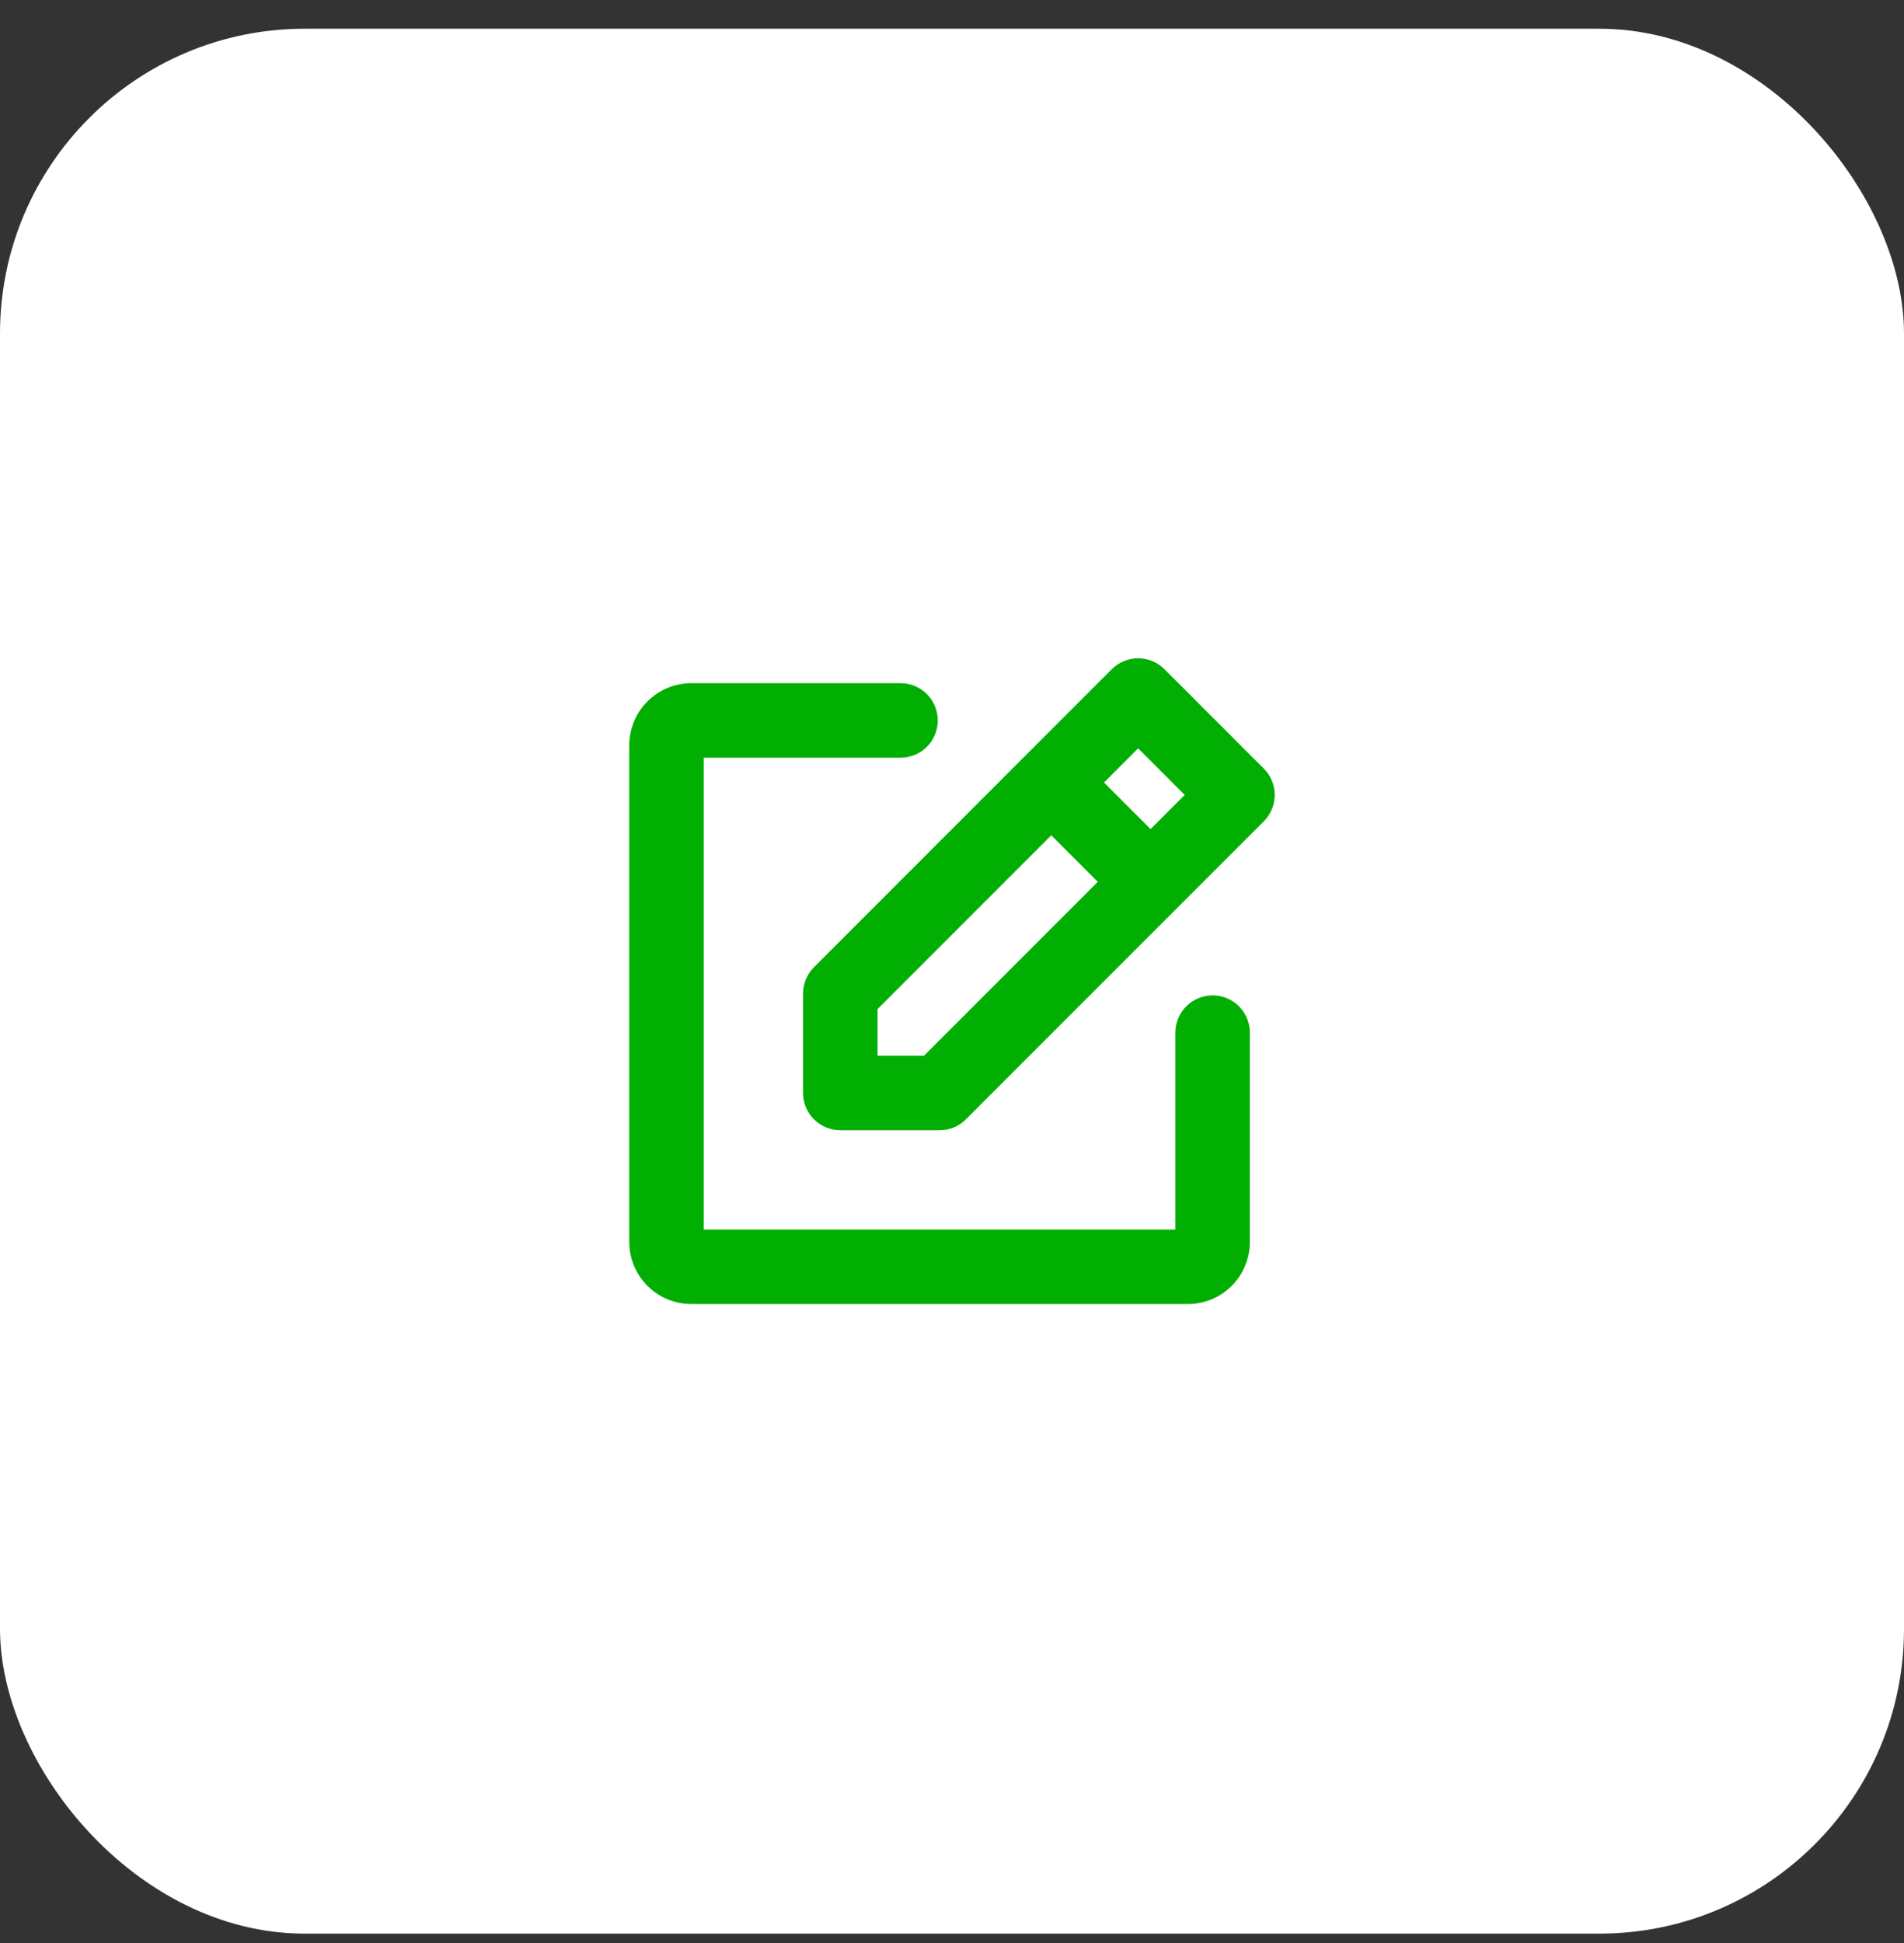
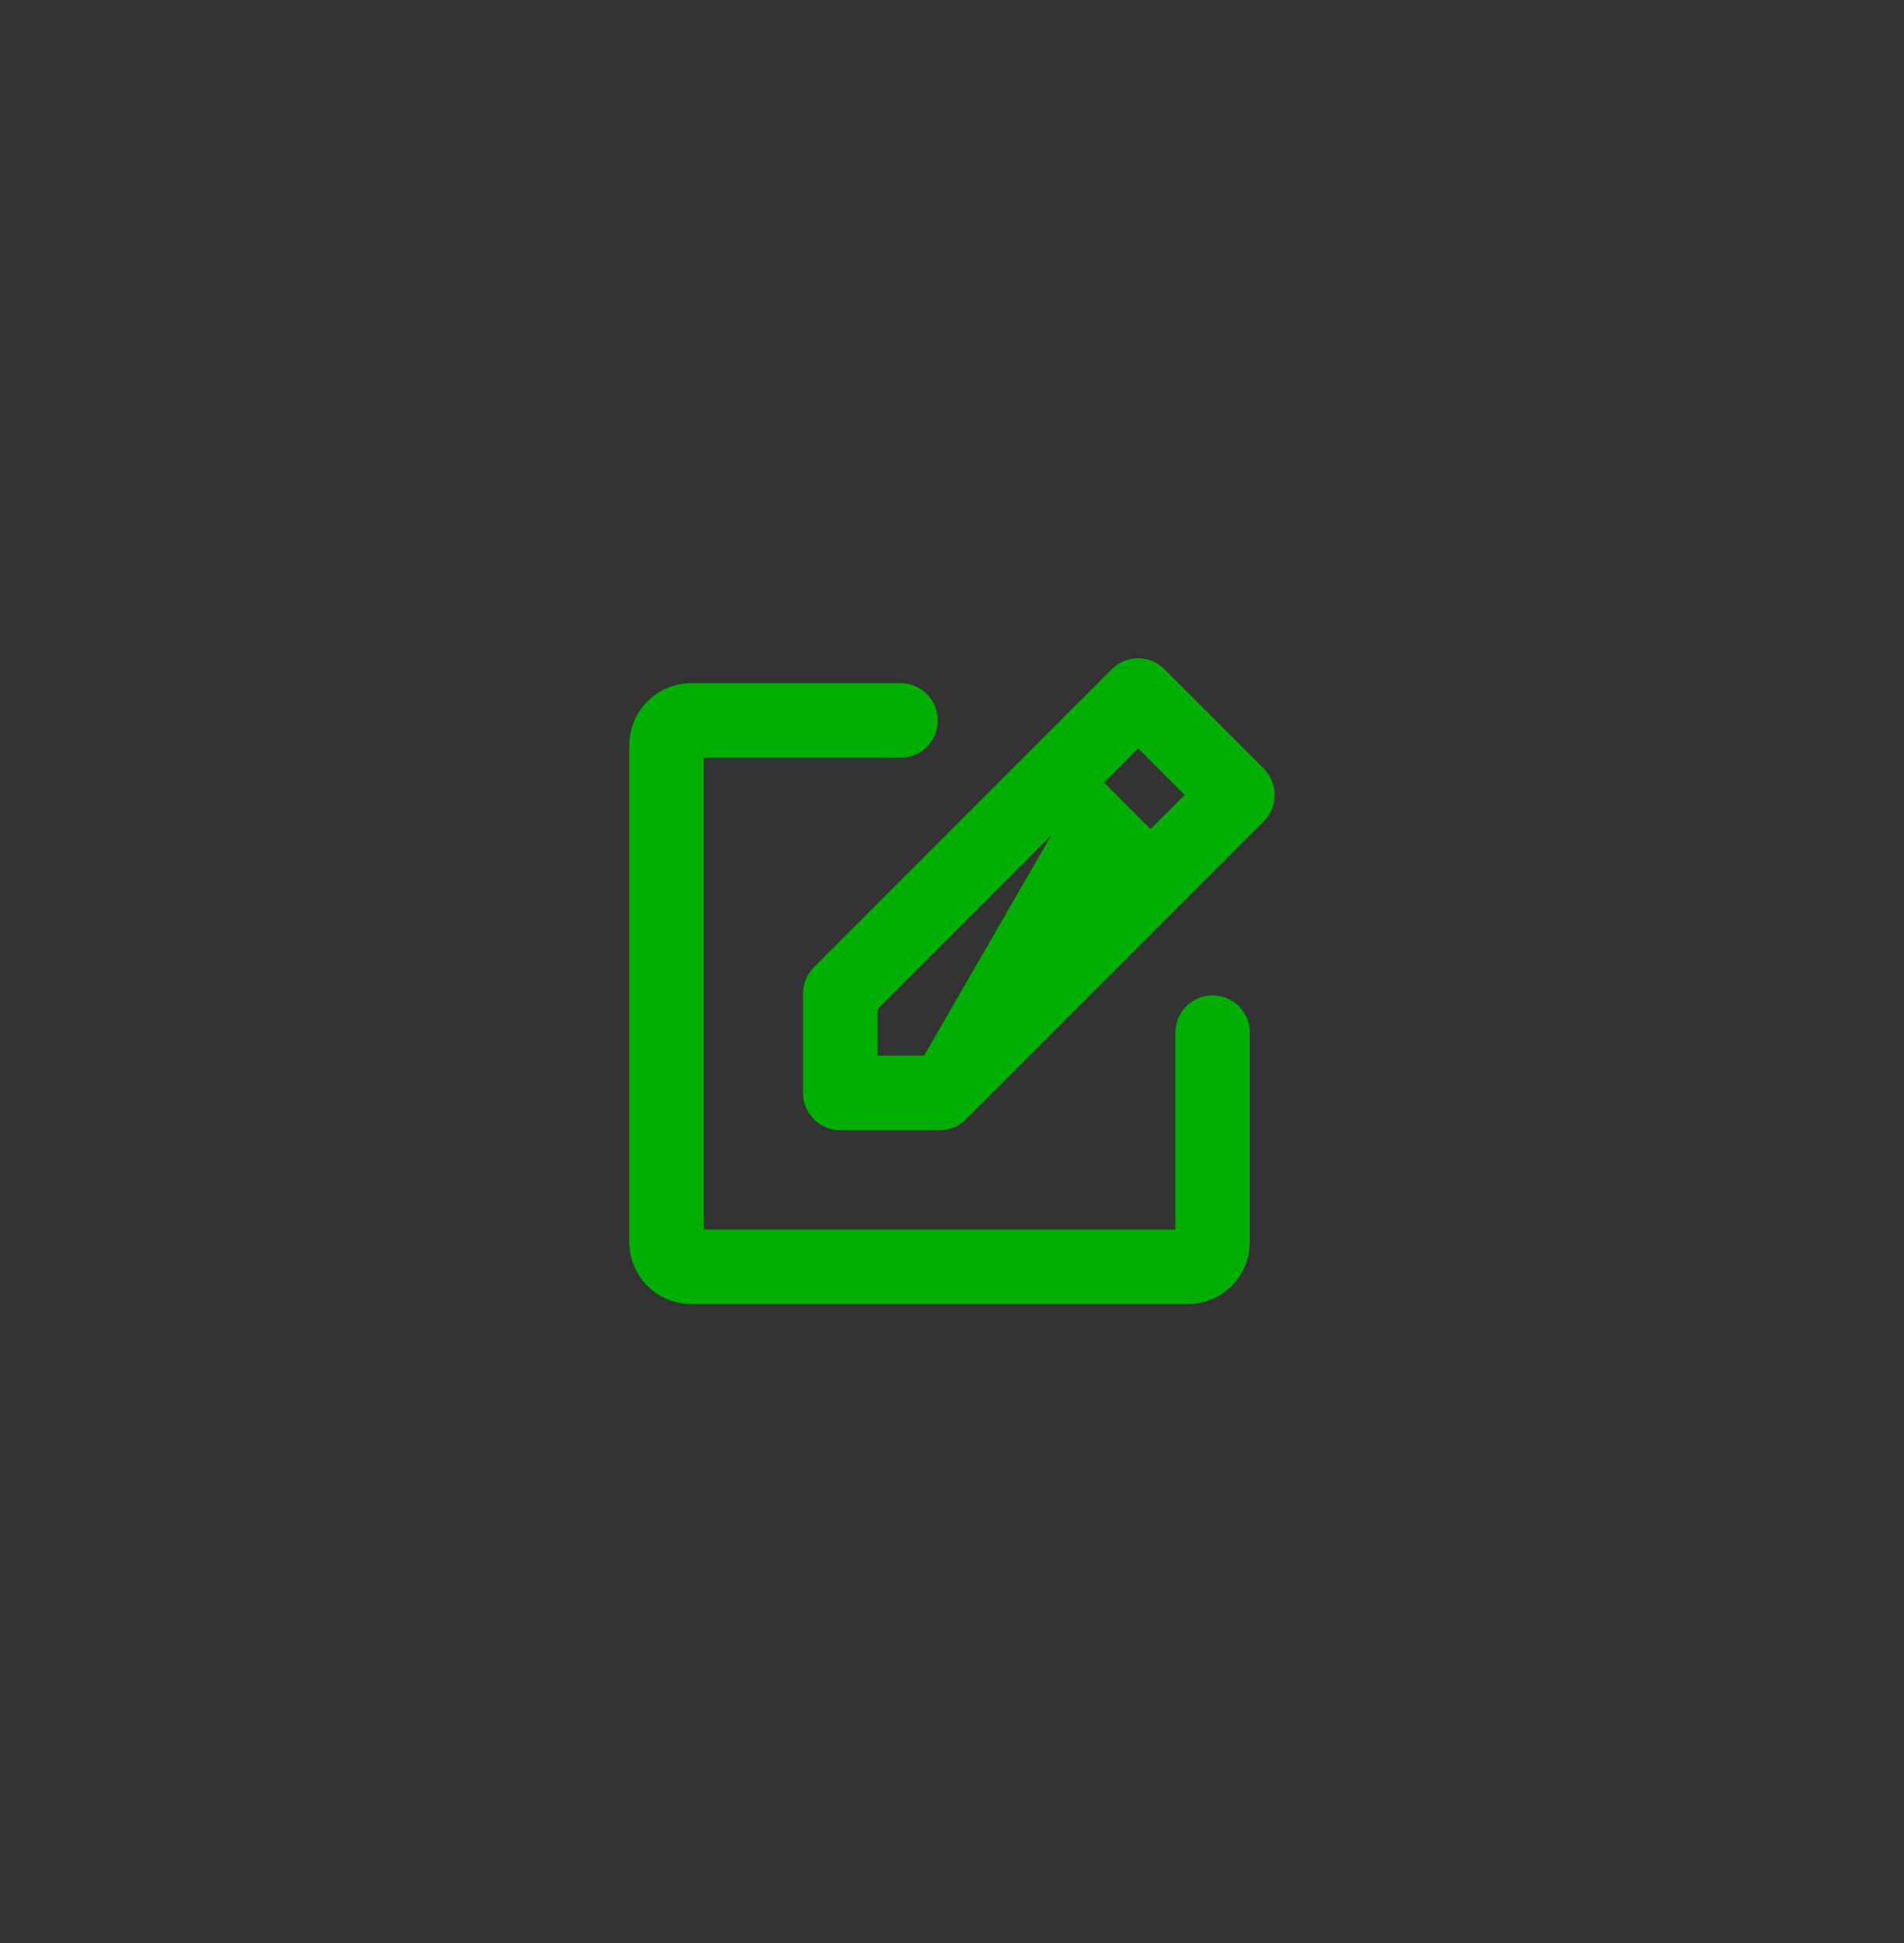
<svg xmlns="http://www.w3.org/2000/svg" width="50" height="51" viewBox="0 0 50 51" fill="none">
  <rect x="0" y="0" width="50" height="51" fill="#333333" stroke="none" />
-   <rect y="0.754" width="50" height="50" rx="8" fill="white" />
-   <path d="M33.188 20.174L30.58 17.566C30.489 17.475 30.382 17.403 30.263 17.354C30.144 17.304 30.016 17.279 29.888 17.279C29.759 17.279 29.632 17.304 29.513 17.354C29.394 17.403 29.286 17.475 29.195 17.566L21.373 25.389C21.19 25.573 21.088 25.821 21.088 26.081V28.688C21.088 28.947 21.191 29.196 21.375 29.38C21.558 29.563 21.807 29.666 22.066 29.666H24.674C24.802 29.666 24.929 29.641 25.048 29.592C25.167 29.543 25.275 29.471 25.365 29.38L33.188 21.558C33.279 21.467 33.351 21.359 33.4 21.24C33.449 21.121 33.475 20.994 33.475 20.866C33.475 20.737 33.449 20.61 33.4 20.491C33.351 20.372 33.279 20.265 33.188 20.174ZM29.889 19.643L31.111 20.866L30.215 21.762L28.992 20.54L29.889 19.643ZM24.266 27.71H23.044V26.488L27.607 21.925L28.829 23.147L24.266 27.71ZM32.822 27.105V32.599C32.822 33.032 32.65 33.446 32.345 33.752C32.039 34.057 31.625 34.229 31.192 34.229H18.155C17.723 34.229 17.308 34.057 17.003 33.752C16.697 33.446 16.525 33.032 16.525 32.599V19.562C16.525 19.13 16.697 18.715 17.003 18.41C17.308 18.104 17.723 17.932 18.155 17.932H23.649C23.909 17.932 24.157 18.035 24.341 18.219C24.524 18.402 24.627 18.651 24.627 18.91C24.627 19.169 24.524 19.418 24.341 19.602C24.157 19.785 23.909 19.888 23.649 19.888H18.481V32.273H30.866V27.105C30.866 26.846 30.969 26.597 31.153 26.413C31.336 26.23 31.585 26.127 31.844 26.127C32.103 26.127 32.352 26.23 32.536 26.413C32.719 26.597 32.822 26.846 32.822 27.105Z" fill="#00AF01" />
+   <path d="M33.188 20.174L30.58 17.566C30.489 17.475 30.382 17.403 30.263 17.354C30.144 17.304 30.016 17.279 29.888 17.279C29.759 17.279 29.632 17.304 29.513 17.354C29.394 17.403 29.286 17.475 29.195 17.566L21.373 25.389C21.19 25.573 21.088 25.821 21.088 26.081V28.688C21.088 28.947 21.191 29.196 21.375 29.38C21.558 29.563 21.807 29.666 22.066 29.666H24.674C24.802 29.666 24.929 29.641 25.048 29.592C25.167 29.543 25.275 29.471 25.365 29.38L33.188 21.558C33.279 21.467 33.351 21.359 33.4 21.24C33.449 21.121 33.475 20.994 33.475 20.866C33.475 20.737 33.449 20.61 33.4 20.491C33.351 20.372 33.279 20.265 33.188 20.174ZM29.889 19.643L31.111 20.866L30.215 21.762L28.992 20.54L29.889 19.643ZM24.266 27.71H23.044V26.488L27.607 21.925L24.266 27.71ZM32.822 27.105V32.599C32.822 33.032 32.65 33.446 32.345 33.752C32.039 34.057 31.625 34.229 31.192 34.229H18.155C17.723 34.229 17.308 34.057 17.003 33.752C16.697 33.446 16.525 33.032 16.525 32.599V19.562C16.525 19.13 16.697 18.715 17.003 18.41C17.308 18.104 17.723 17.932 18.155 17.932H23.649C23.909 17.932 24.157 18.035 24.341 18.219C24.524 18.402 24.627 18.651 24.627 18.91C24.627 19.169 24.524 19.418 24.341 19.602C24.157 19.785 23.909 19.888 23.649 19.888H18.481V32.273H30.866V27.105C30.866 26.846 30.969 26.597 31.153 26.413C31.336 26.23 31.585 26.127 31.844 26.127C32.103 26.127 32.352 26.23 32.536 26.413C32.719 26.597 32.822 26.846 32.822 27.105Z" fill="#00AF01" />
</svg>